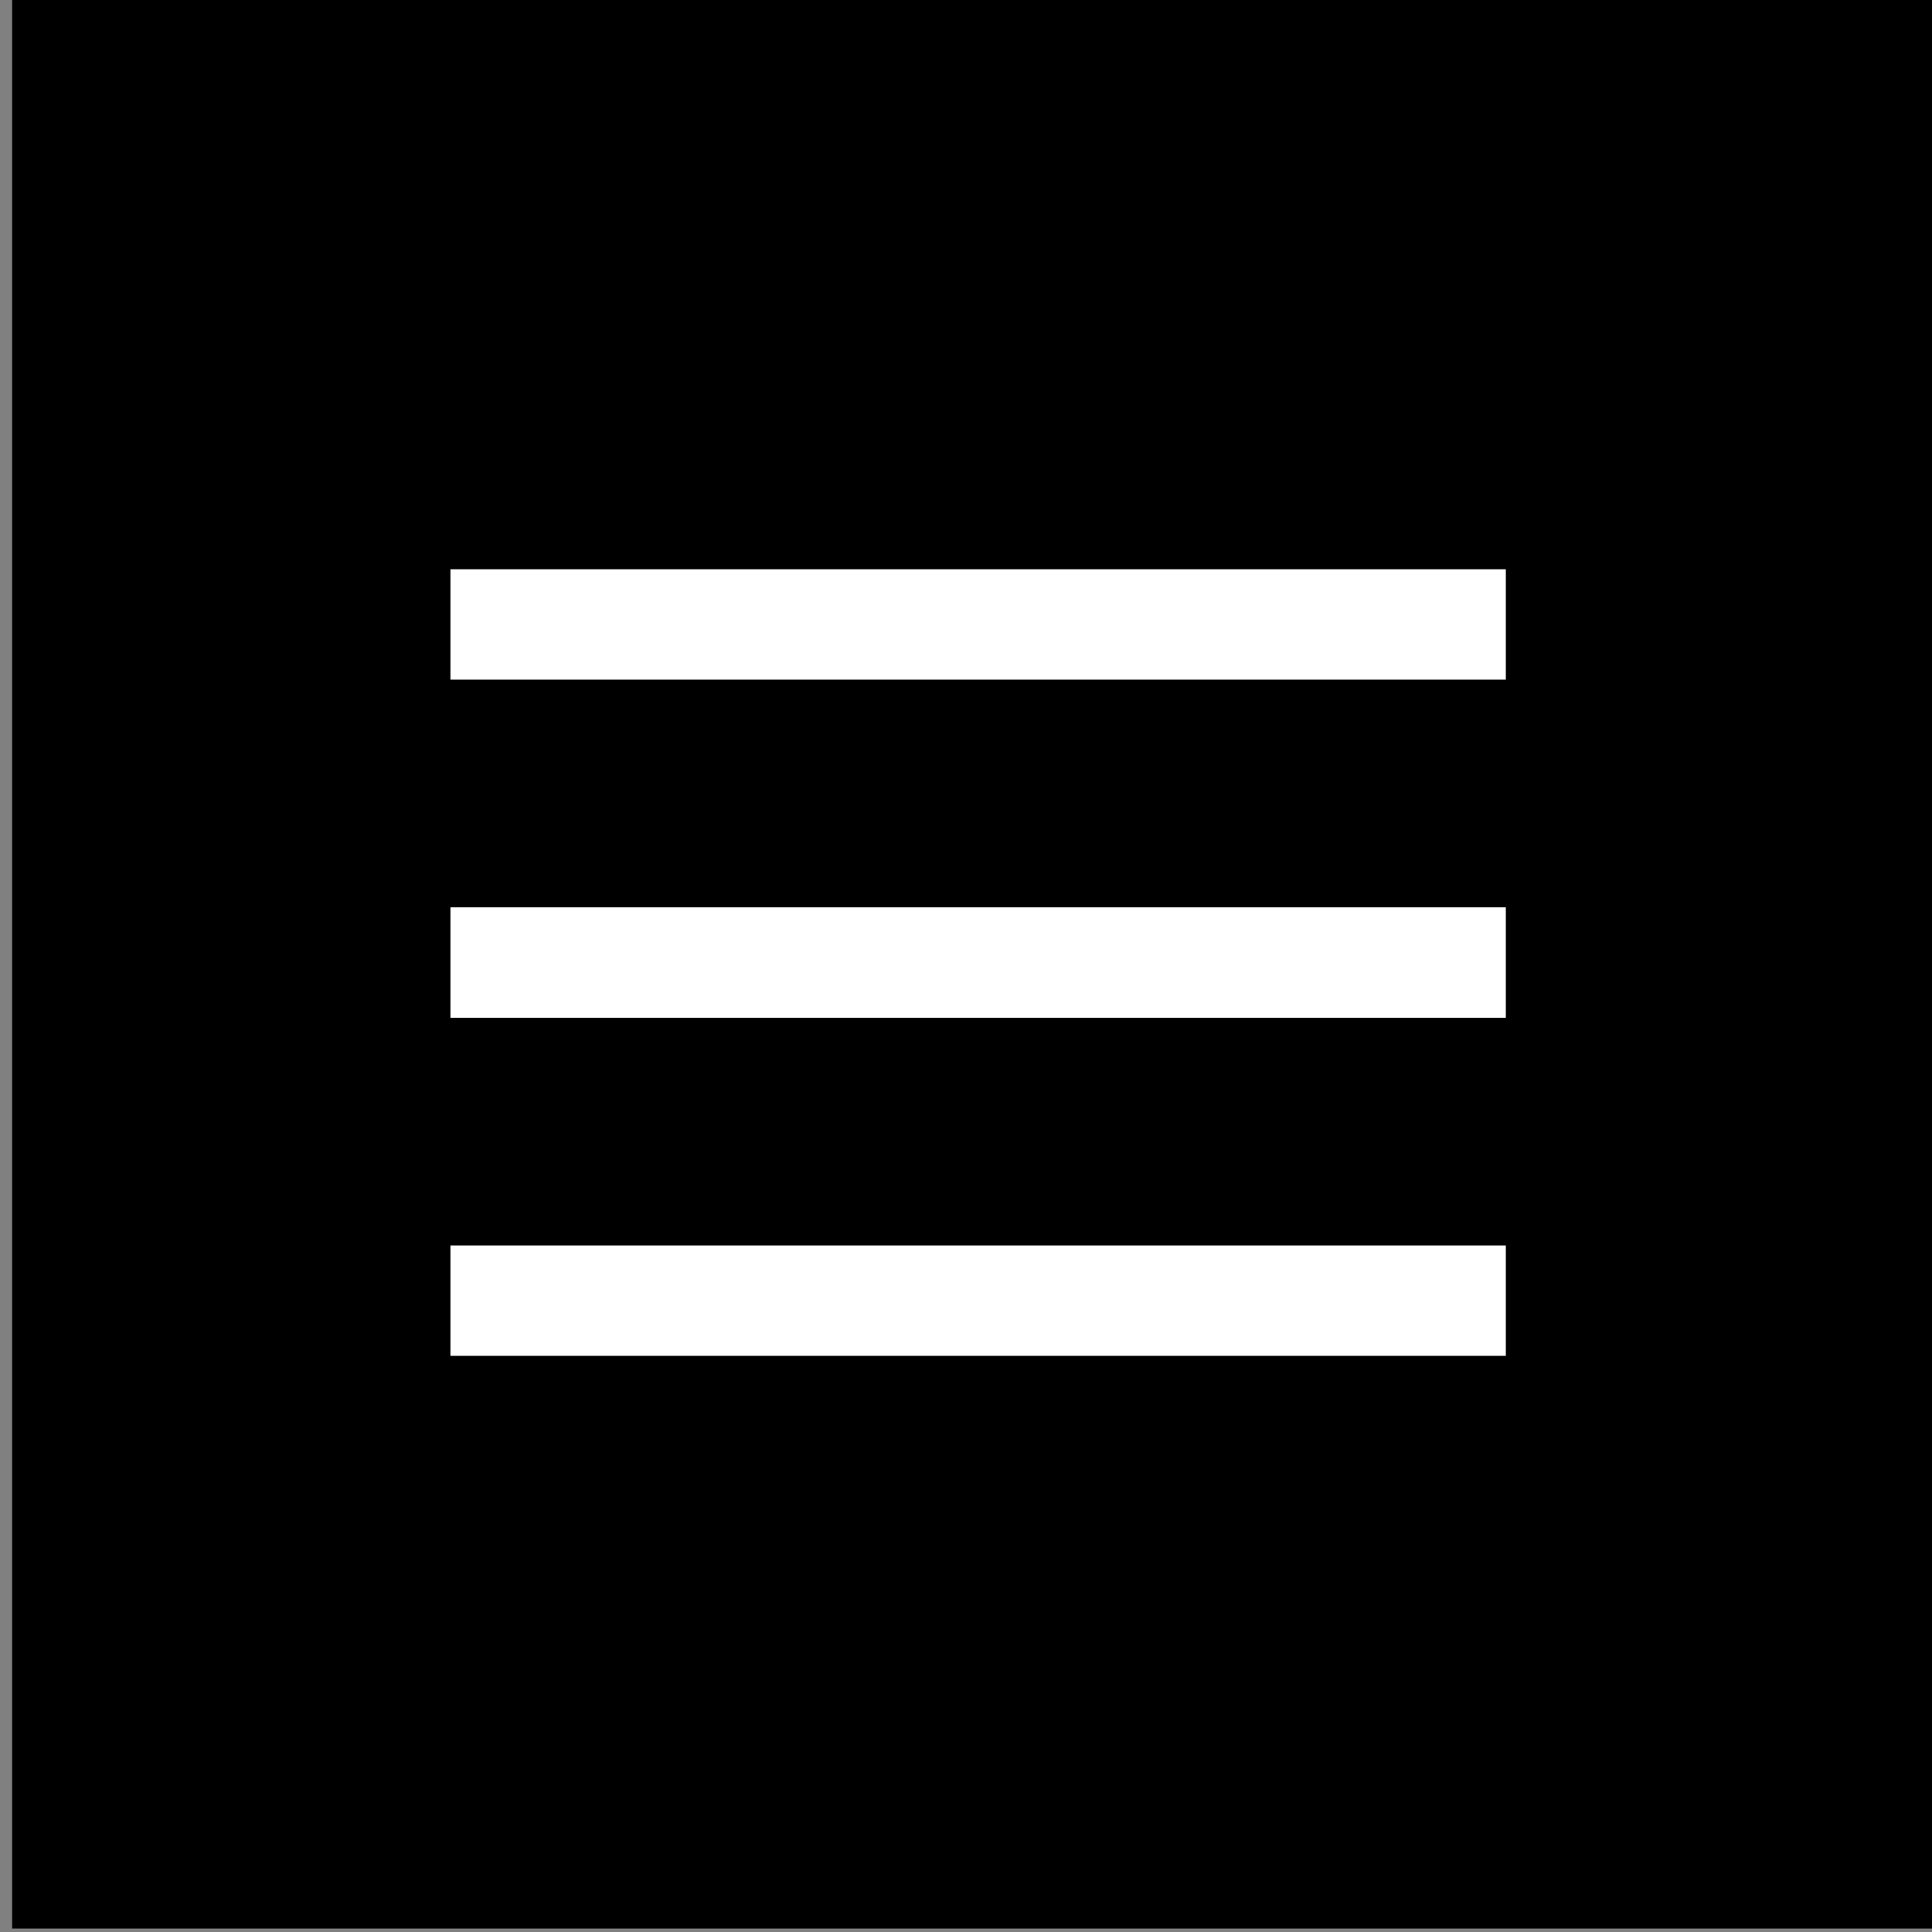
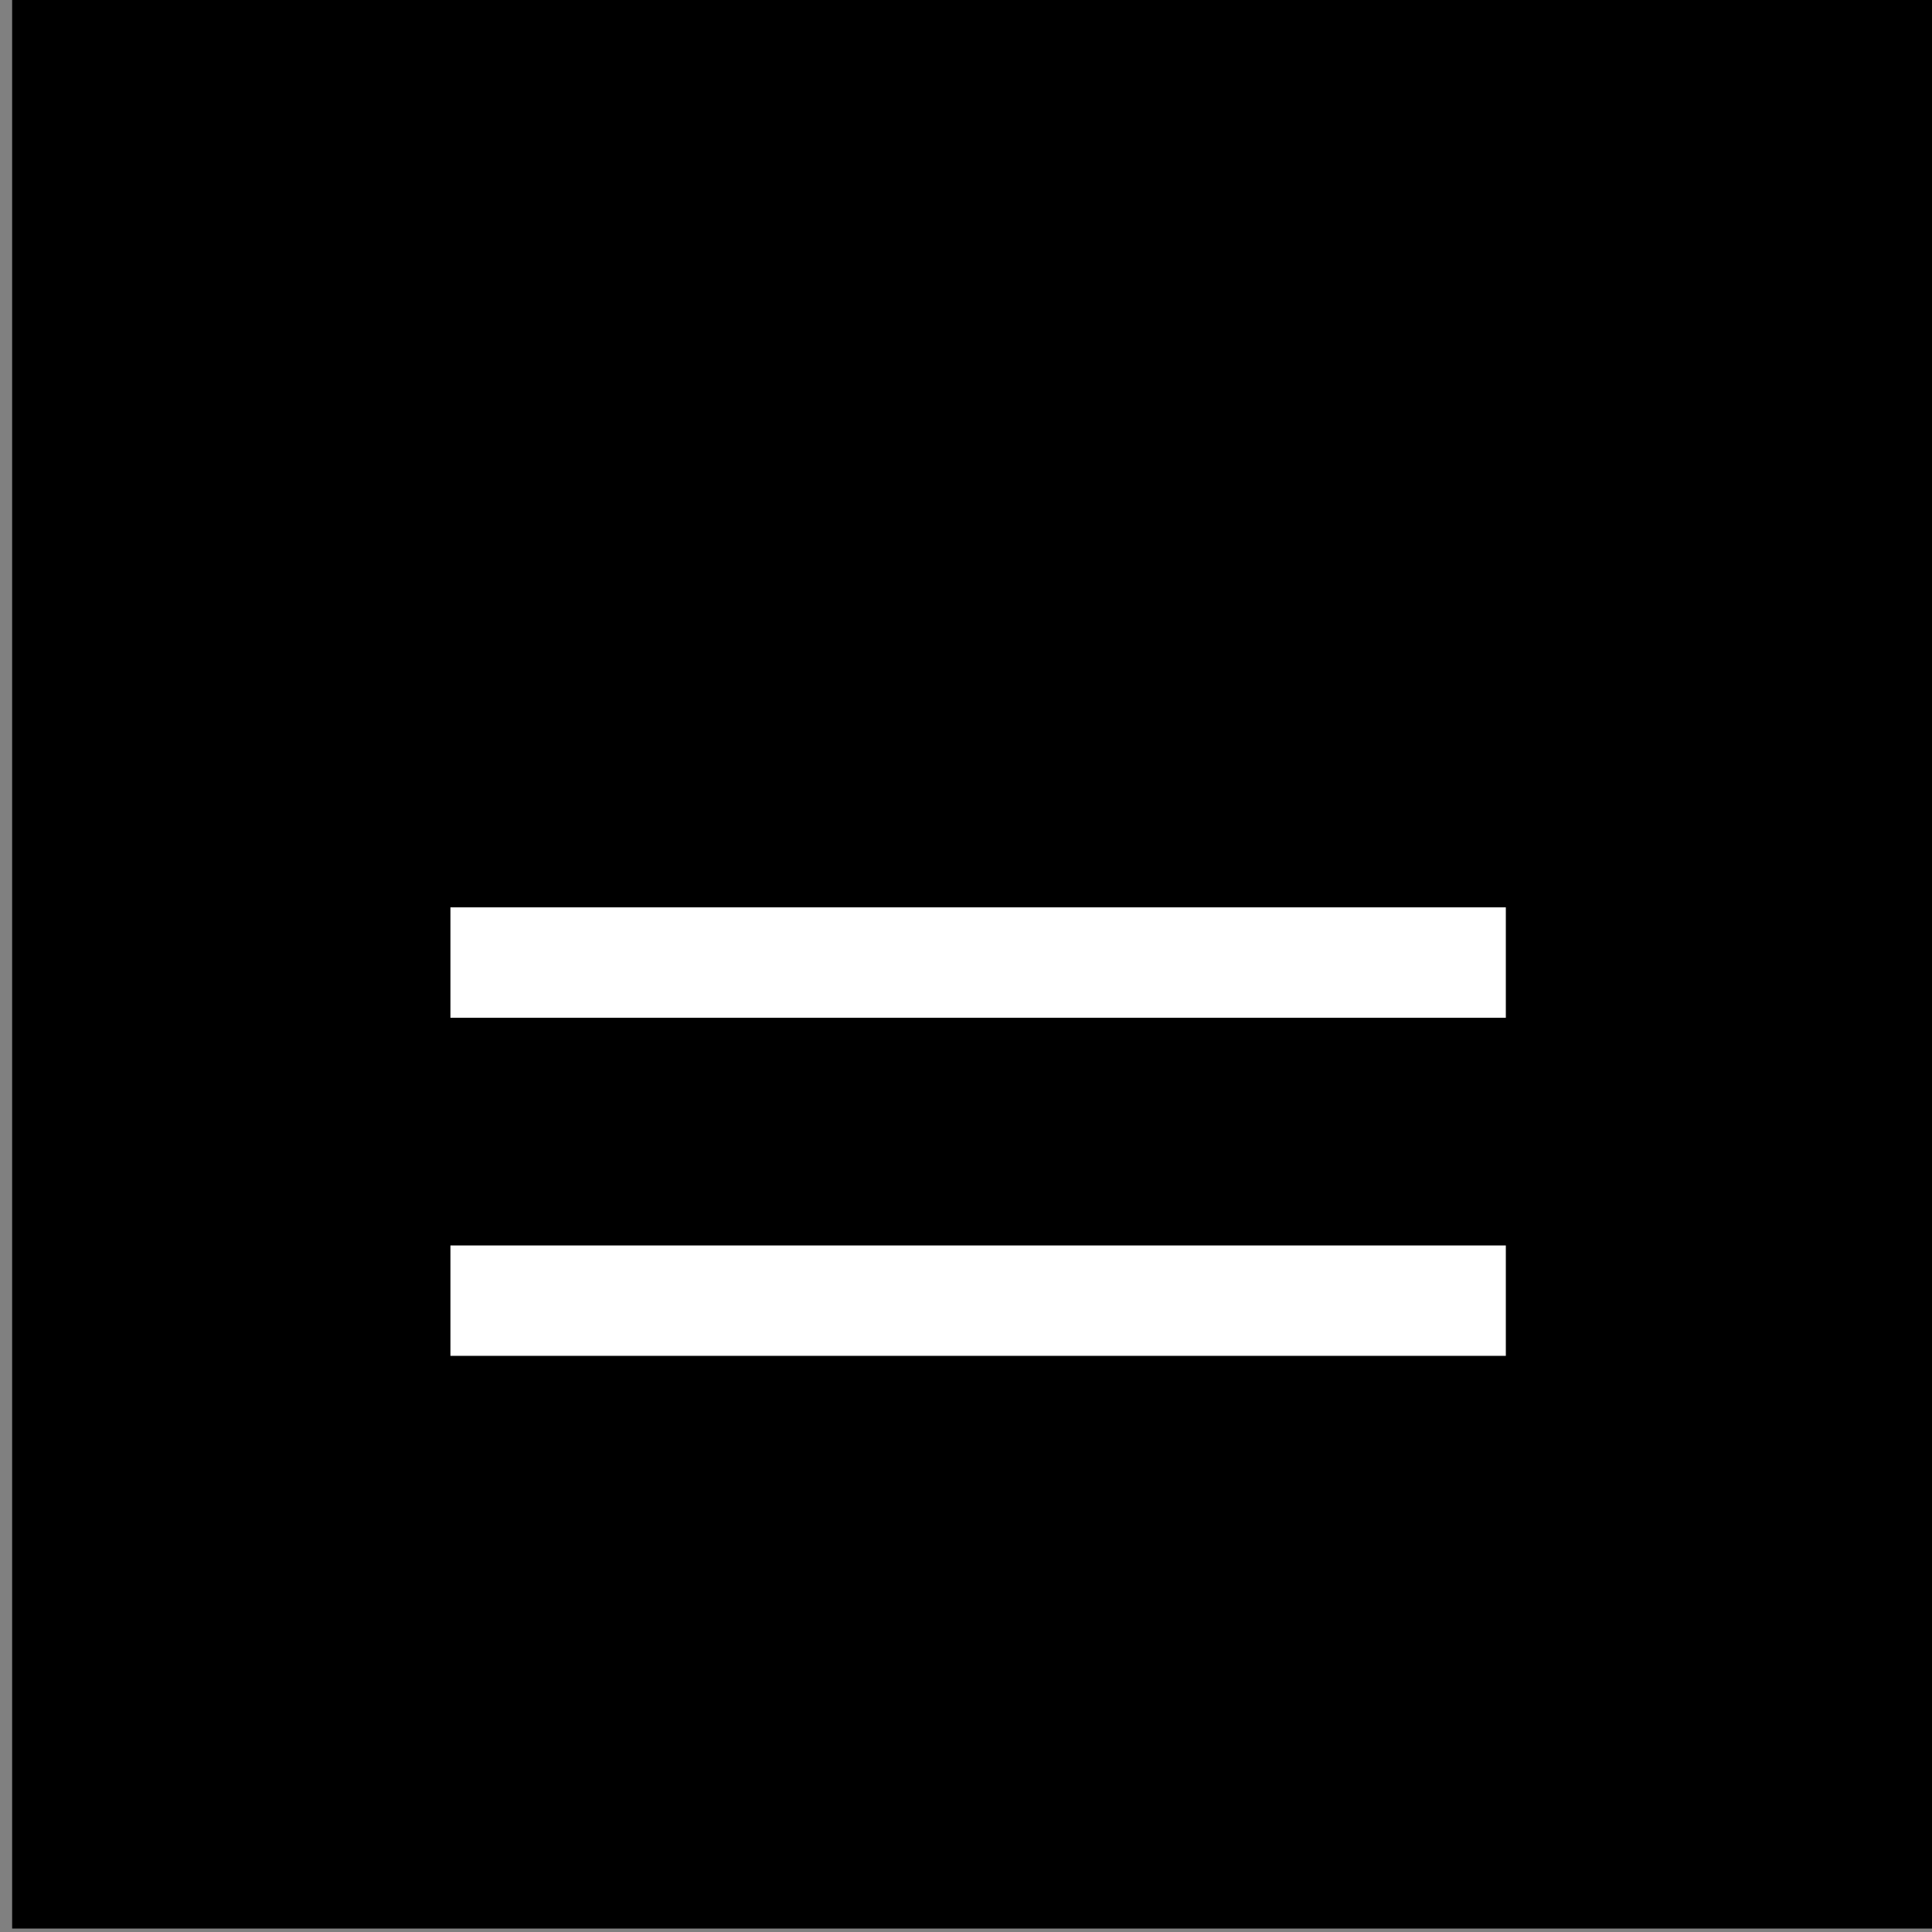
<svg xmlns="http://www.w3.org/2000/svg" version="1.1" id="Livello_1" x="0px" y="0px" width="70px" height="70px" viewBox="0 0 70 70" enable-background="new 0 0 70 70" xml:space="preserve">
  <rect x="0" y="0" width="70" height="70" fill="#808080" stroke="none" />
  <rect x="0.44" y="-0.125" width="70" height="70" />
  <g>
    <g>
-       <path fill="#FFFFFF" d="M54.827-28.17H24.562c-1.475,0-2.671,1.196-2.671,2.67c0,1.476,1.197,2.671,2.671,2.671h30.266    c1.476,0,2.672-1.195,2.672-2.671C57.499-26.974,56.303-28.17,54.827-28.17z M54.827-17.488H24.562    c-1.475,0-2.671,1.195-2.671,2.671c0,1.478,1.197,2.672,2.671,2.672h30.266c1.476,0,2.672-1.194,2.672-2.672    C57.499-16.293,56.303-17.488,54.827-17.488z M24.562-33.512h30.266c1.476,0,2.671-1.195,2.671-2.67s-1.195-2.67-2.671-2.67    H24.562c-1.476,0-2.67,1.195-2.67,2.67S23.086-33.512,24.562-33.512z" />
-     </g>
+       </g>
  </g>
-   <rect x="16.32" y="20.625" fill="#FFFFFF" width="38.239" height="4" />
  <rect x="16.32" y="32.875" fill="#FFFFFF" width="38.239" height="4" />
  <rect x="16.32" y="45.125" fill="#FFFFFF" width="38.239" height="4" />
</svg>